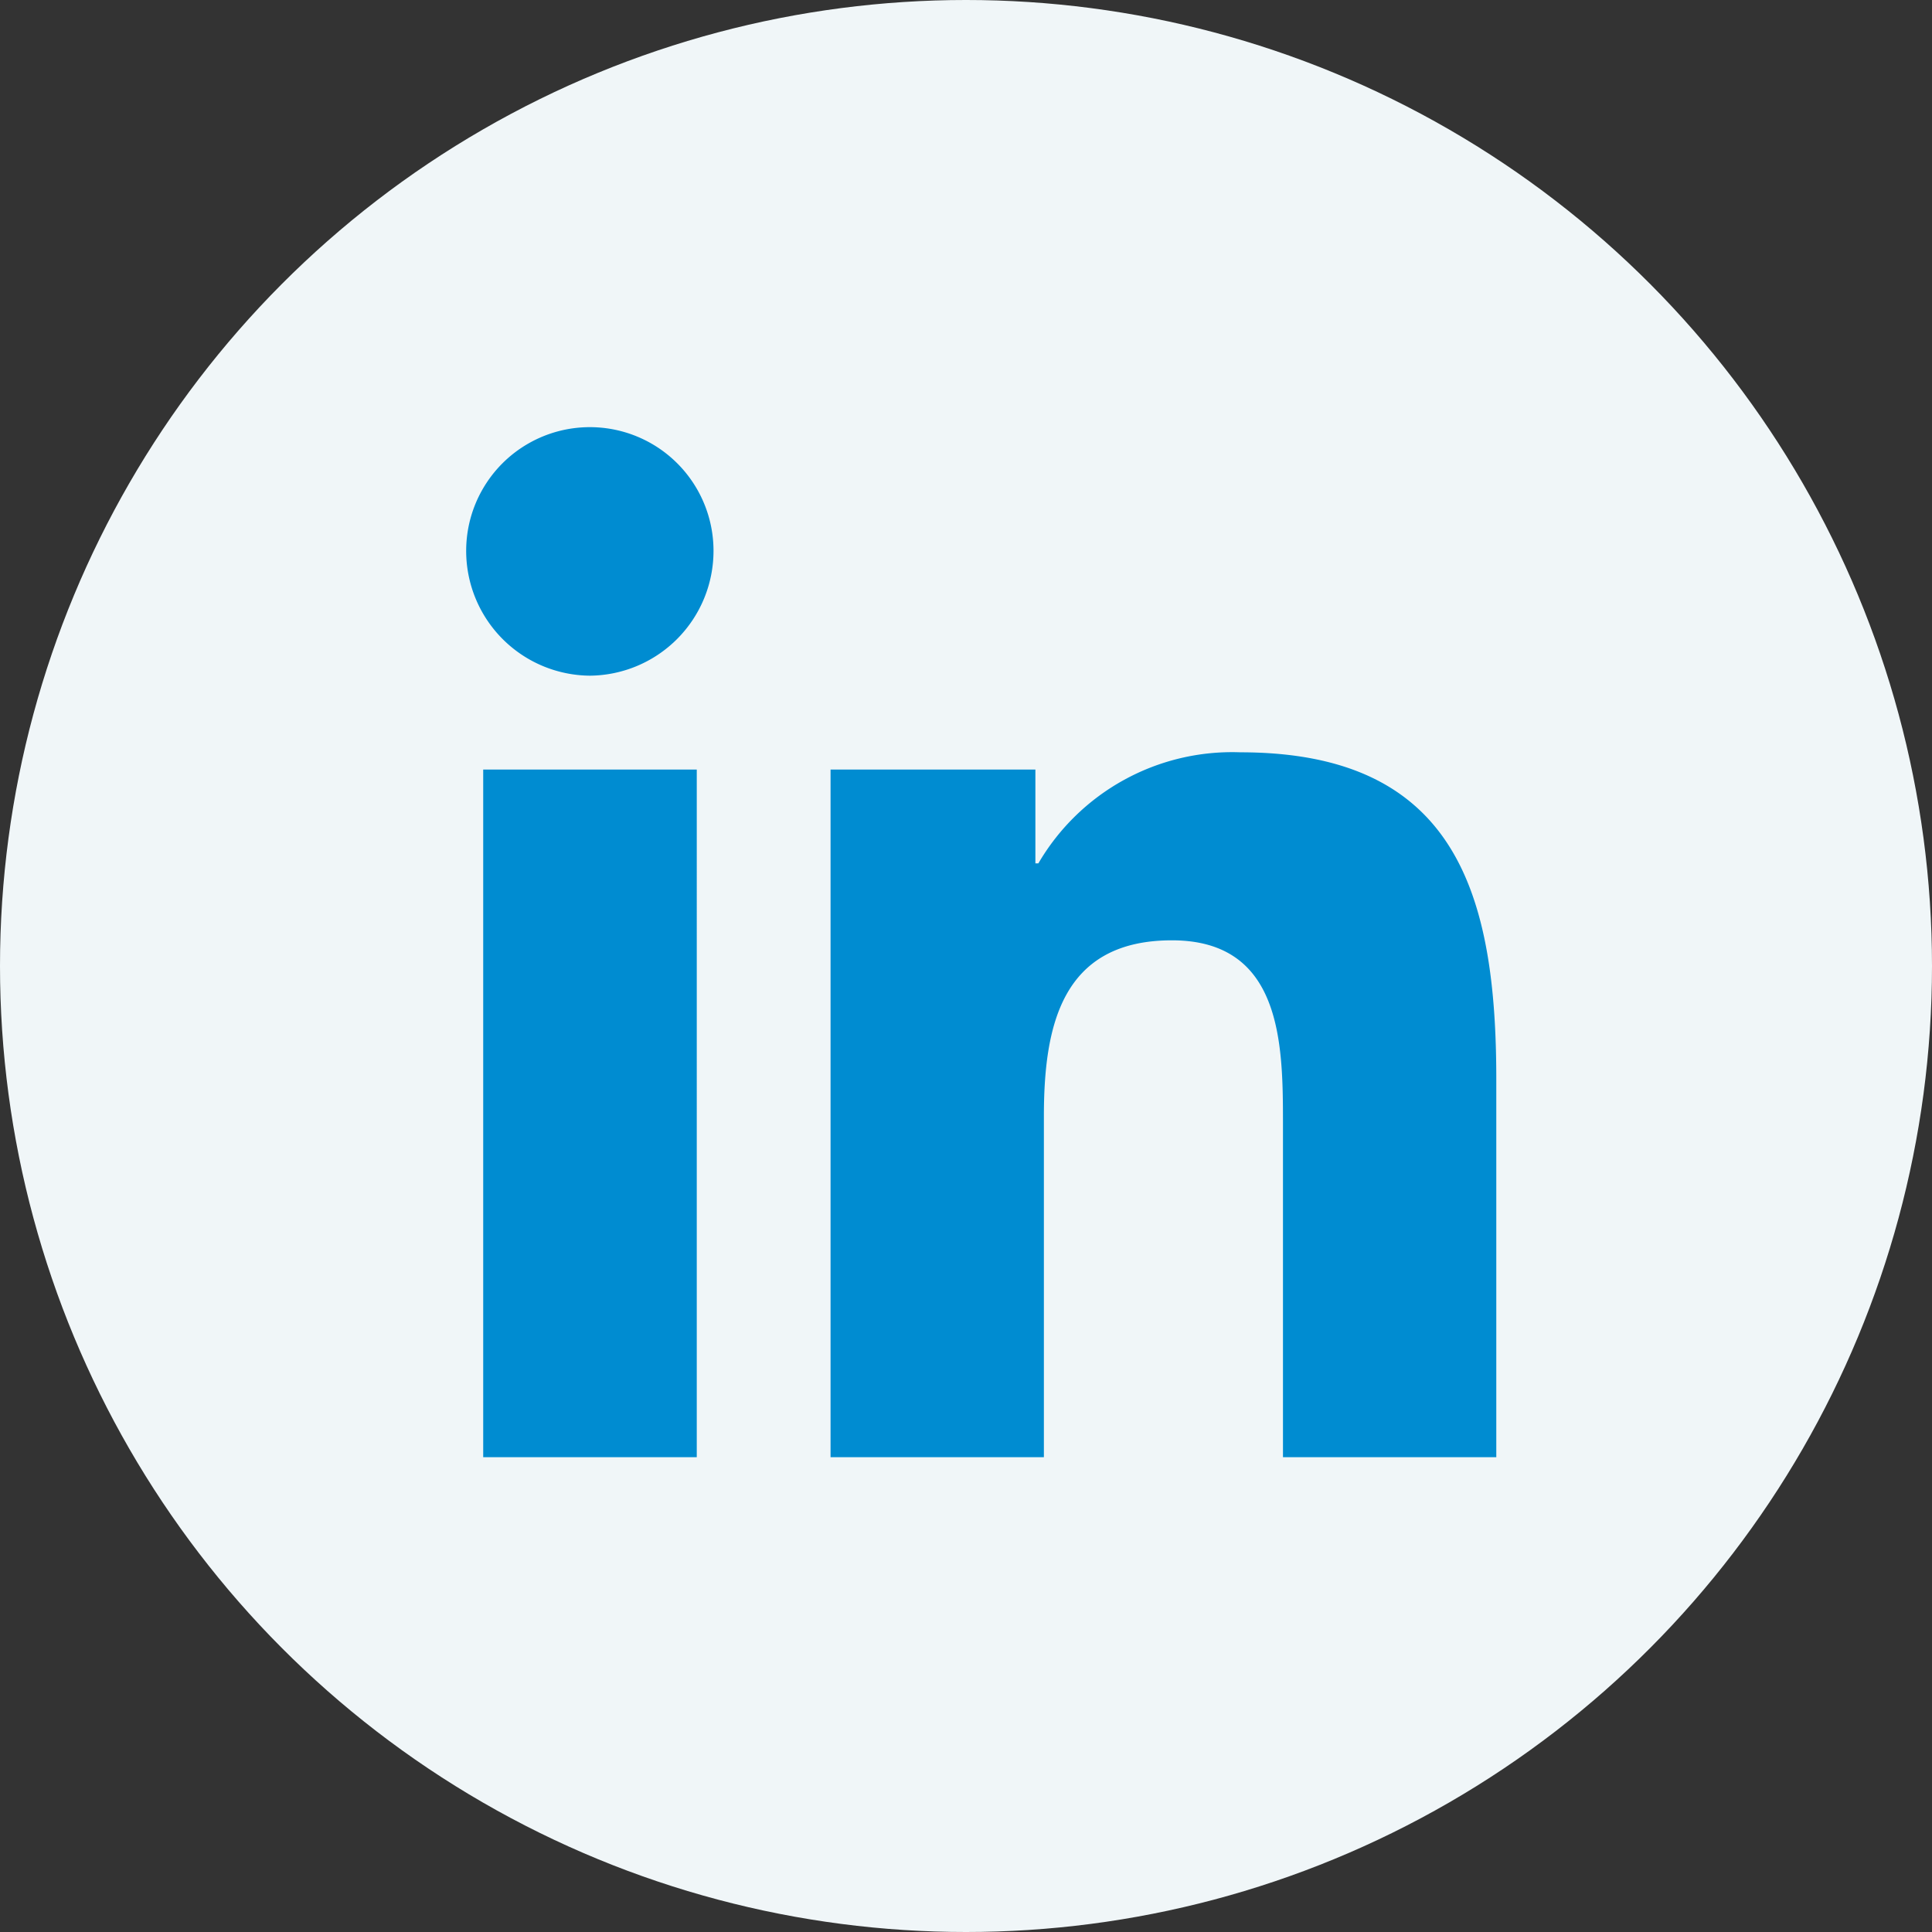
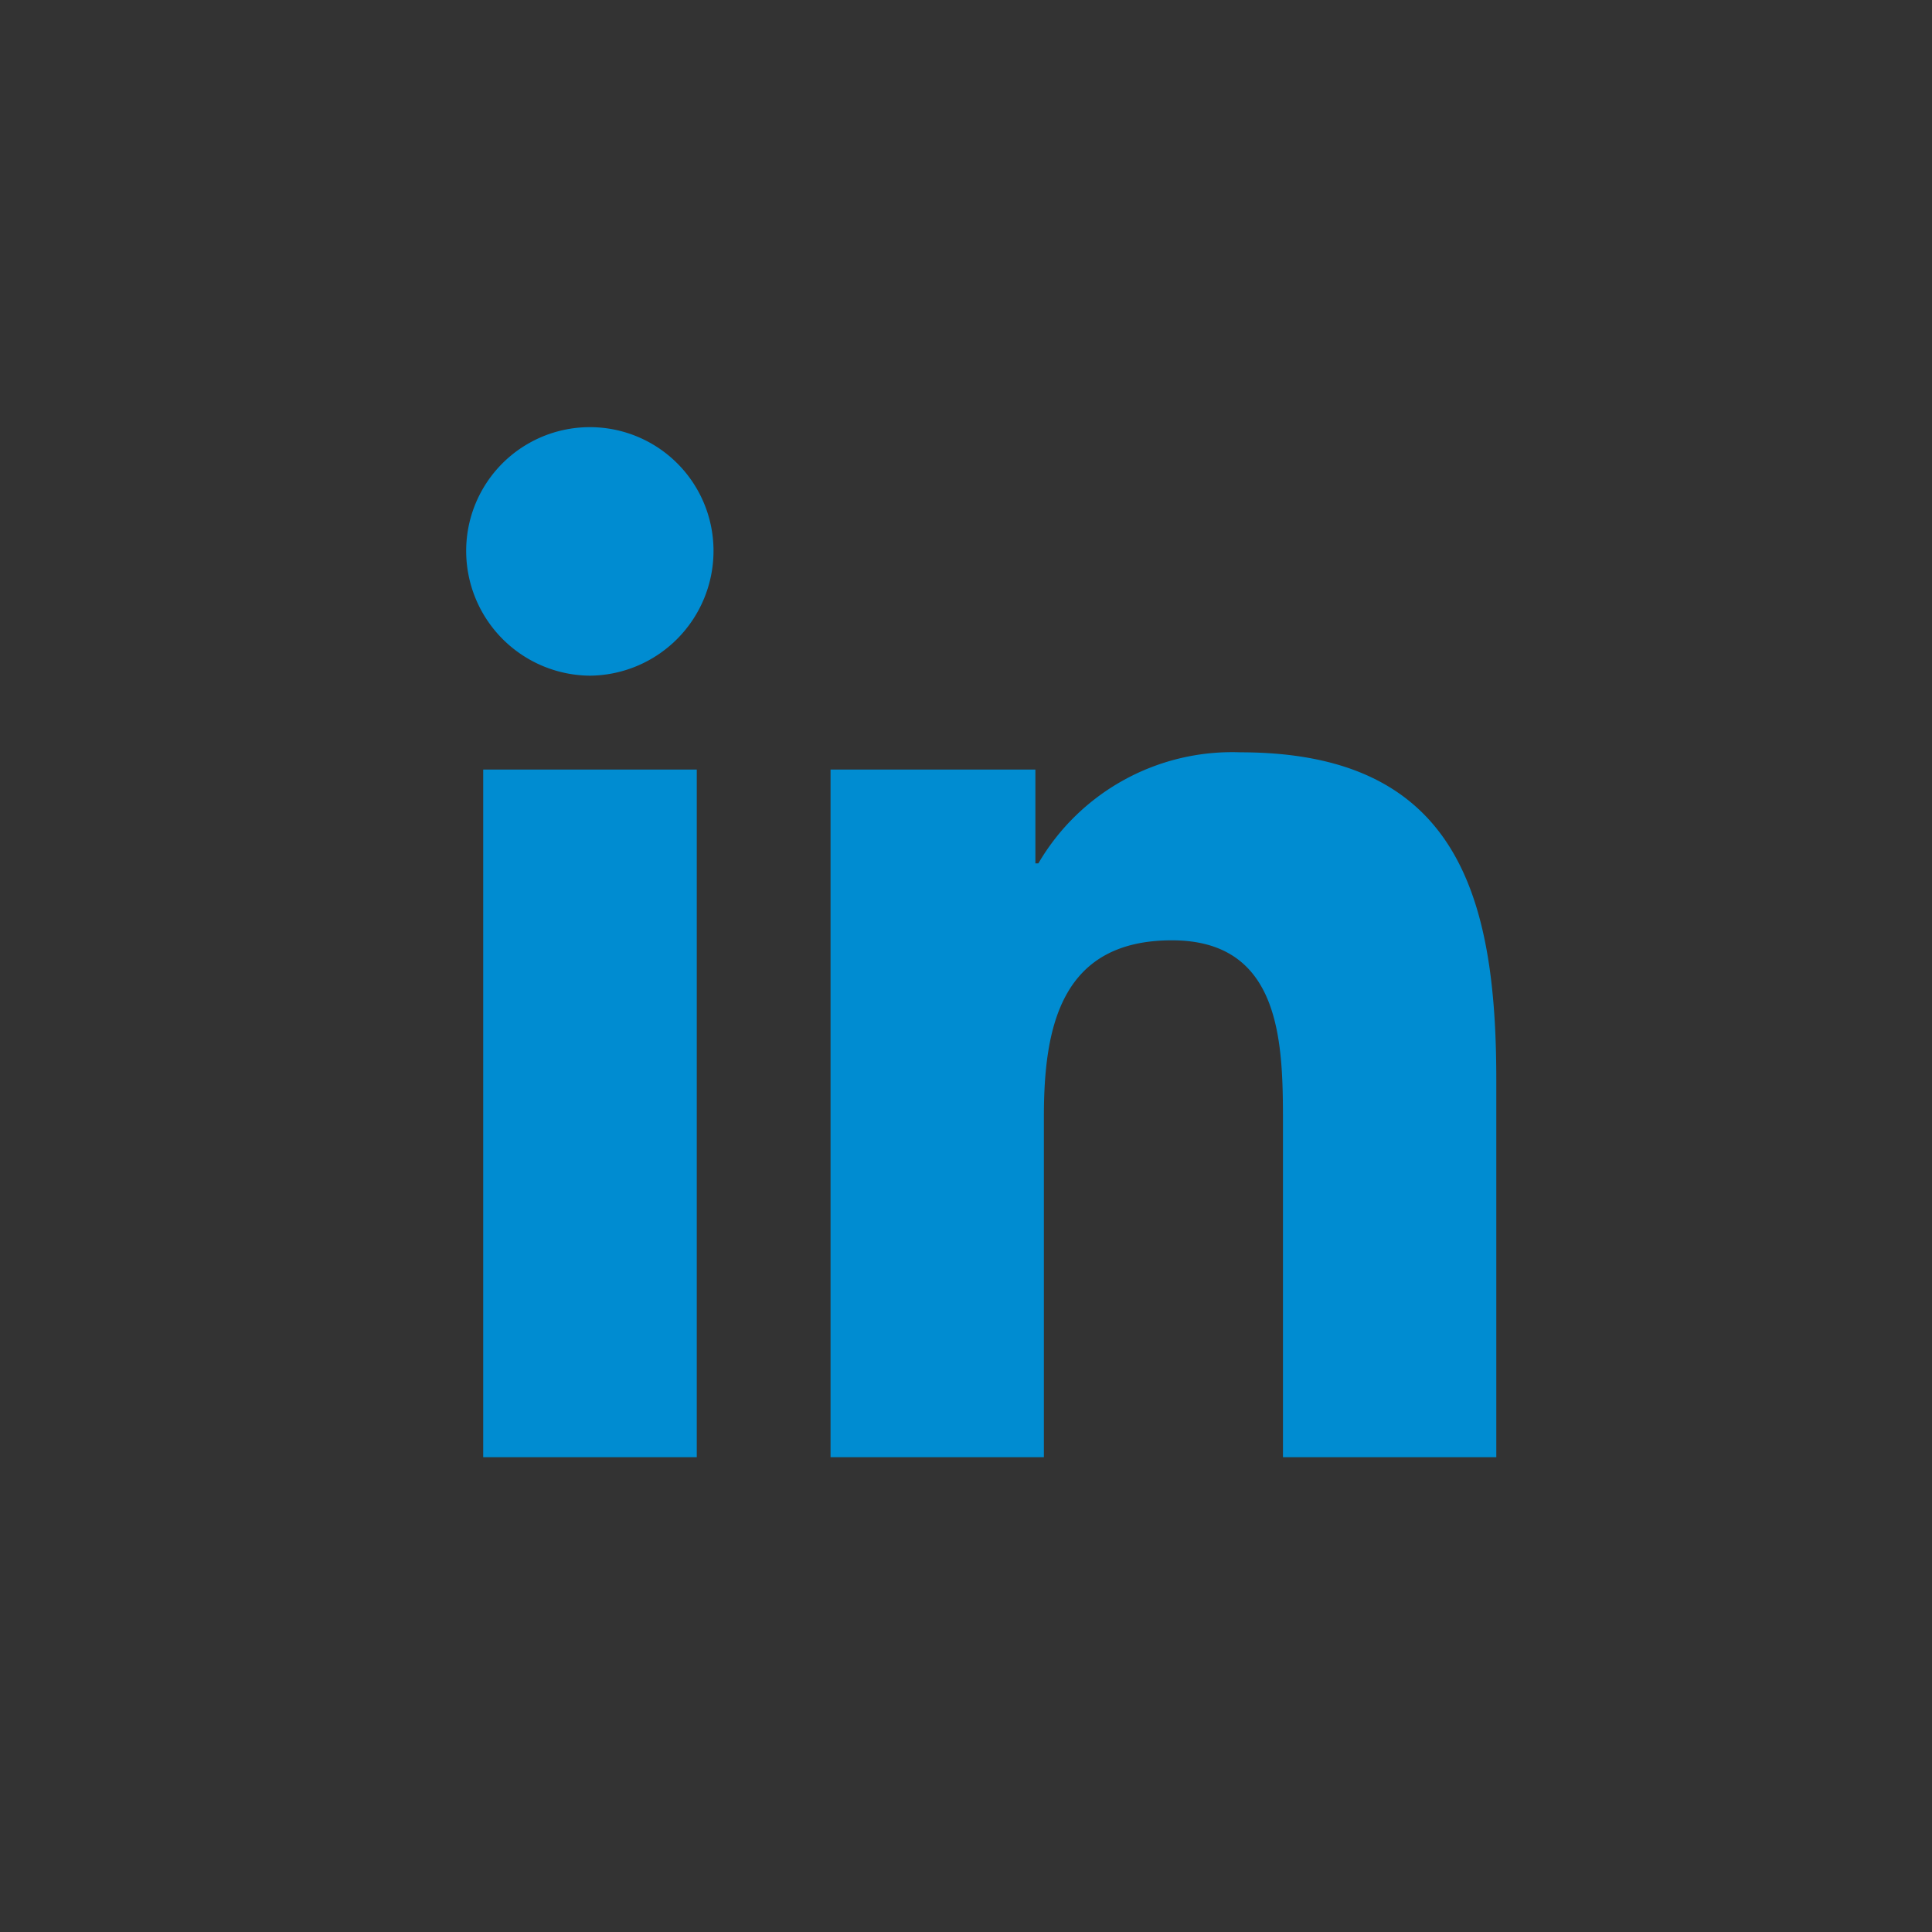
<svg xmlns="http://www.w3.org/2000/svg" width="48" height="48" viewBox="0 0 48 48">
  <rect x="0" y="0" width="48" height="48" fill="#333333" stroke="none" />
  <g id="Group_6475" data-name="Group 6475" transform="translate(-0.385)">
-     <circle id="Ellipse_50" data-name="Ellipse 50" cx="24" cy="24" r="24" transform="translate(0.385)" fill="#f0f6f8" />
    <path id="Path_575" data-name="Path 575" d="M-29.271-44.415h-5.306V-61.5h5.306Zm-2.656-19.417A3.1,3.1,0,0,1-35-66.934a3.073,3.073,0,0,1,4.609-2.661,3.073,3.073,0,0,1,1.536,2.661A3.1,3.1,0,0,1-31.927-63.832ZM-9.413-44.415h-5.294v-8.318c0-1.982-.04-4.524-2.759-4.524-2.759,0-3.181,2.154-3.181,4.382v8.46h-5.3V-61.5h5.089v2.331h.074a5.575,5.575,0,0,1,5.02-2.759c5.37,0,6.357,3.536,6.357,8.129v9.386Z" transform="translate(46.967 80.619)" fill="#008cd1" />
  </g>
</svg>